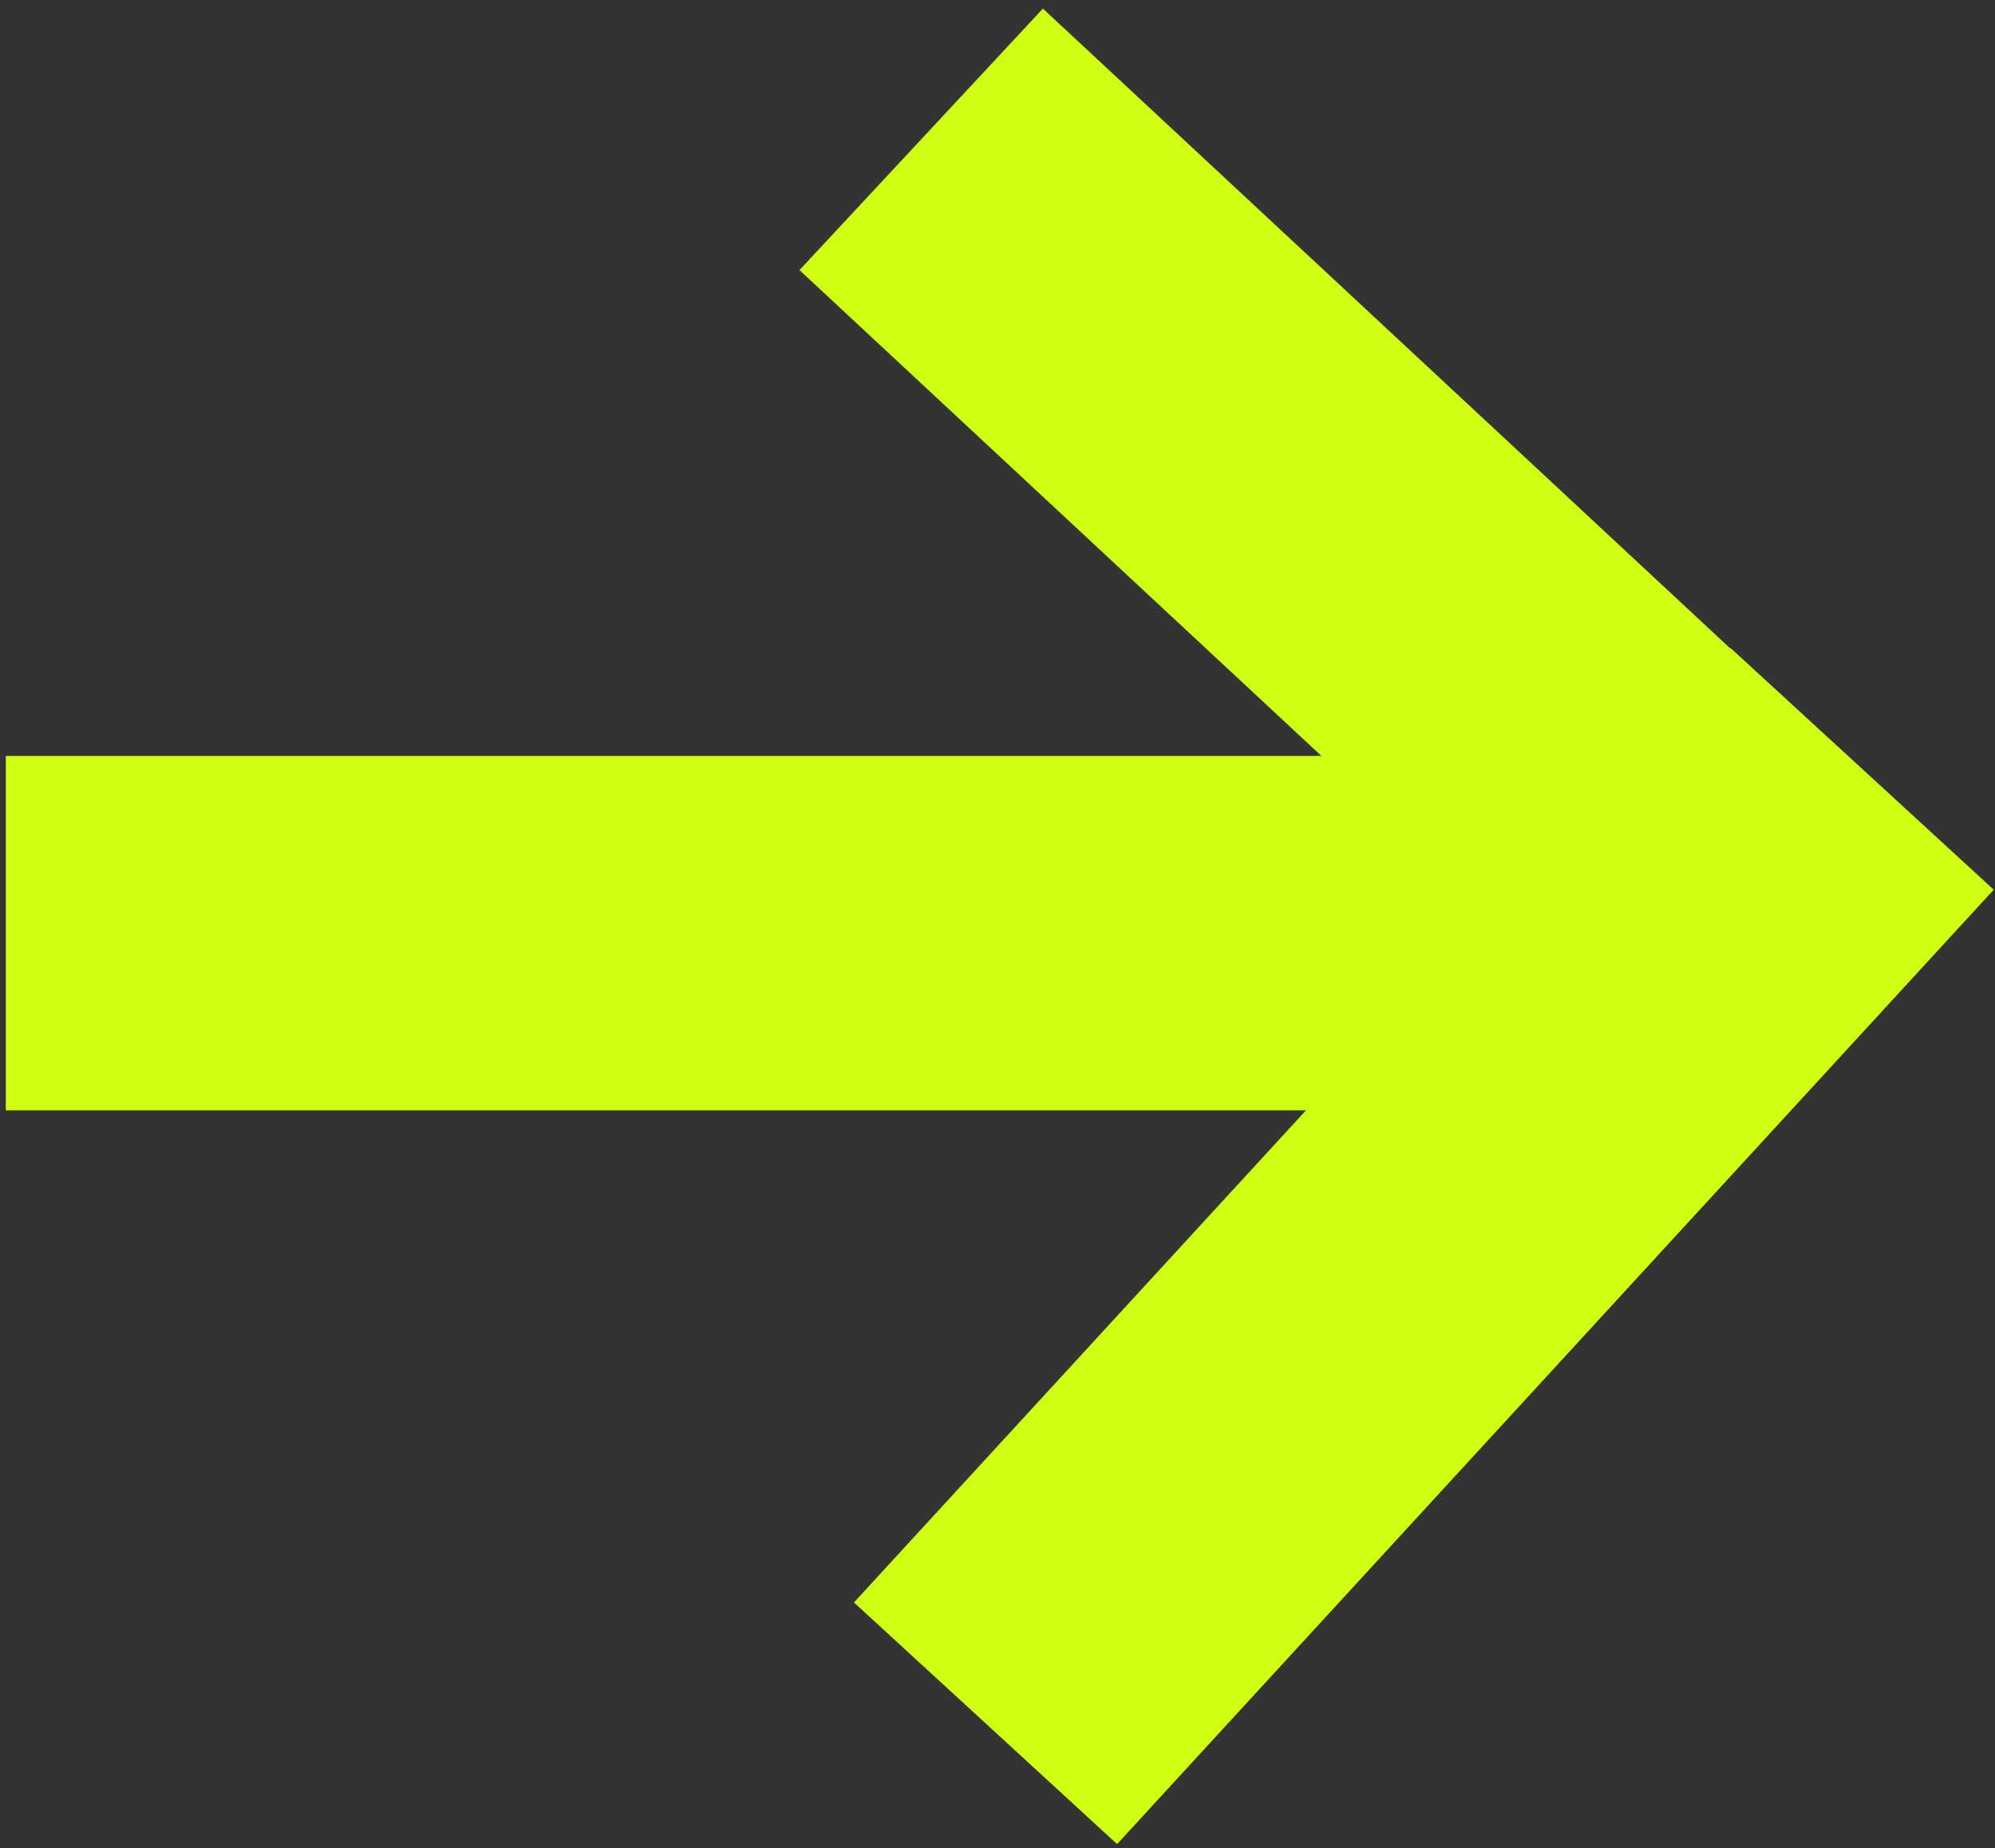
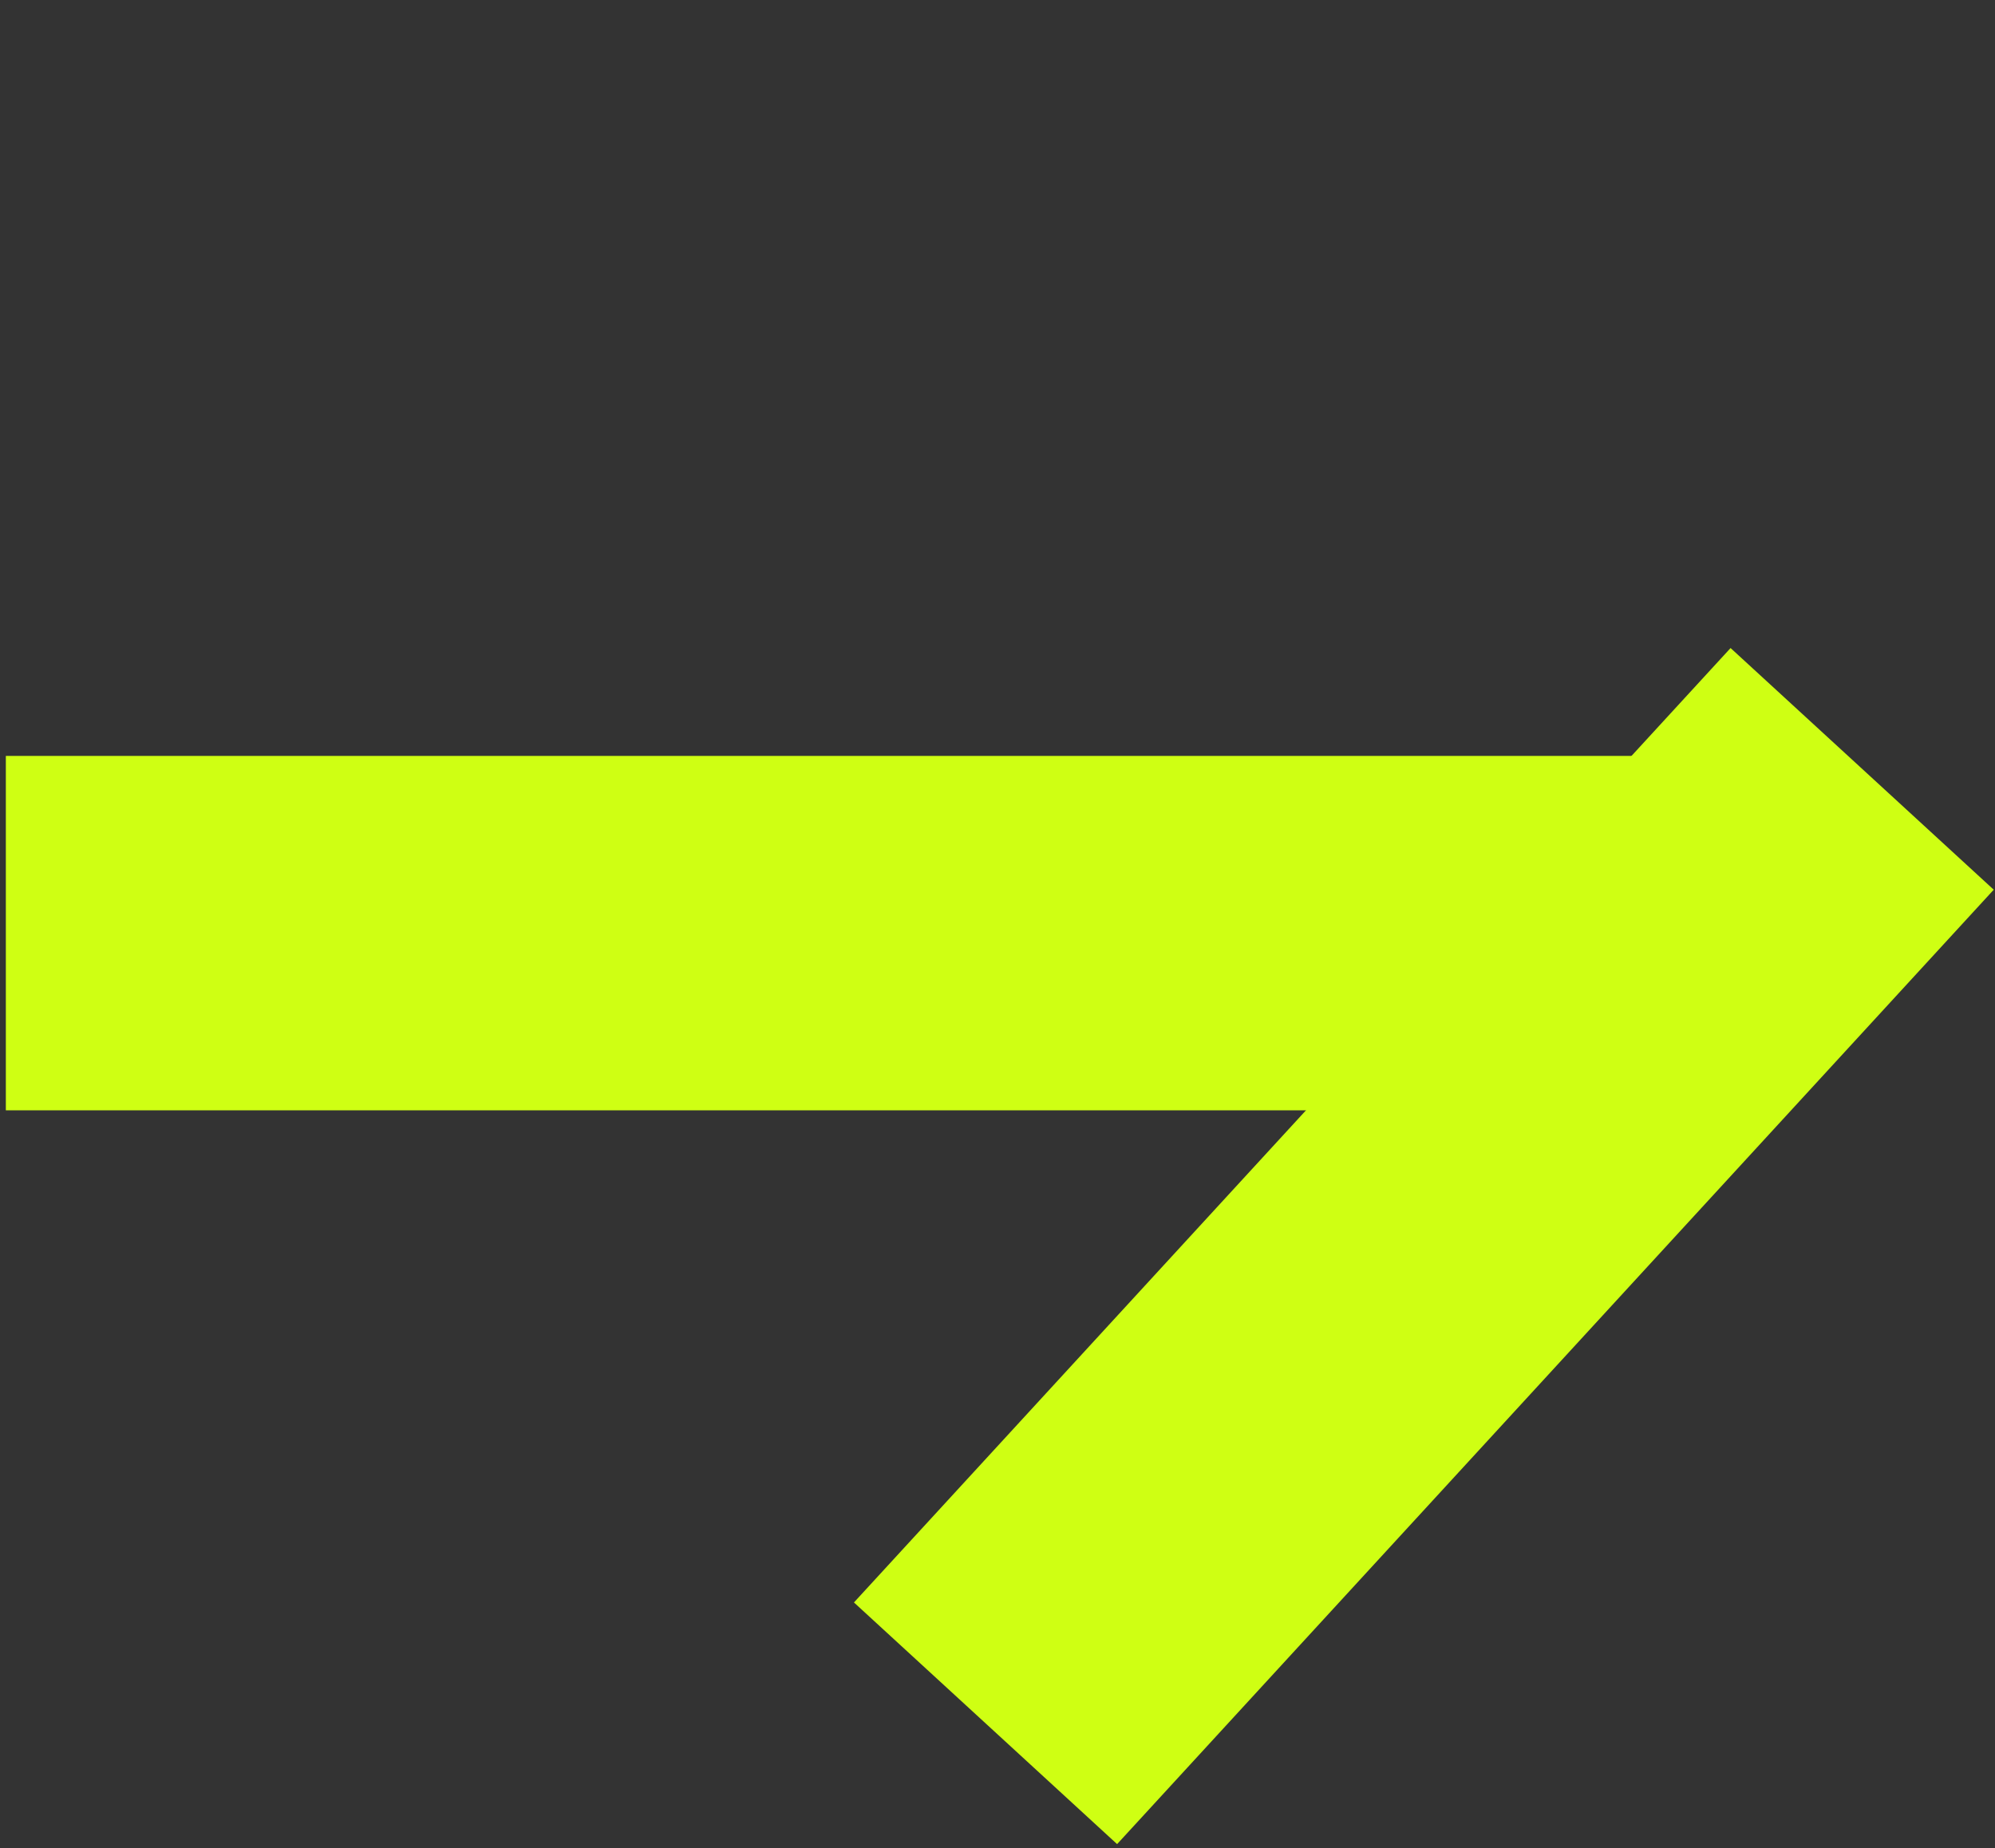
<svg xmlns="http://www.w3.org/2000/svg" width="136" height="126" viewBox="0 0 136 126" fill="none">
  <rect x="0" y="0" width="136" height="126" fill="#333333" stroke="none" />
-   <rect x="71.096" y="0.586" width="88.347" height="24.357" transform="rotate(42.952 71.096 0.586)" fill="#CFFF13" />
  <rect x="58.214" y="109.25" width="88.347" height="24.357" transform="rotate(-47.435 58.214 109.25)" fill="#CFFF13" />
  <rect x="0.398" y="51.536" width="114.506" height="24.162" fill="#CFFF13" />
</svg>